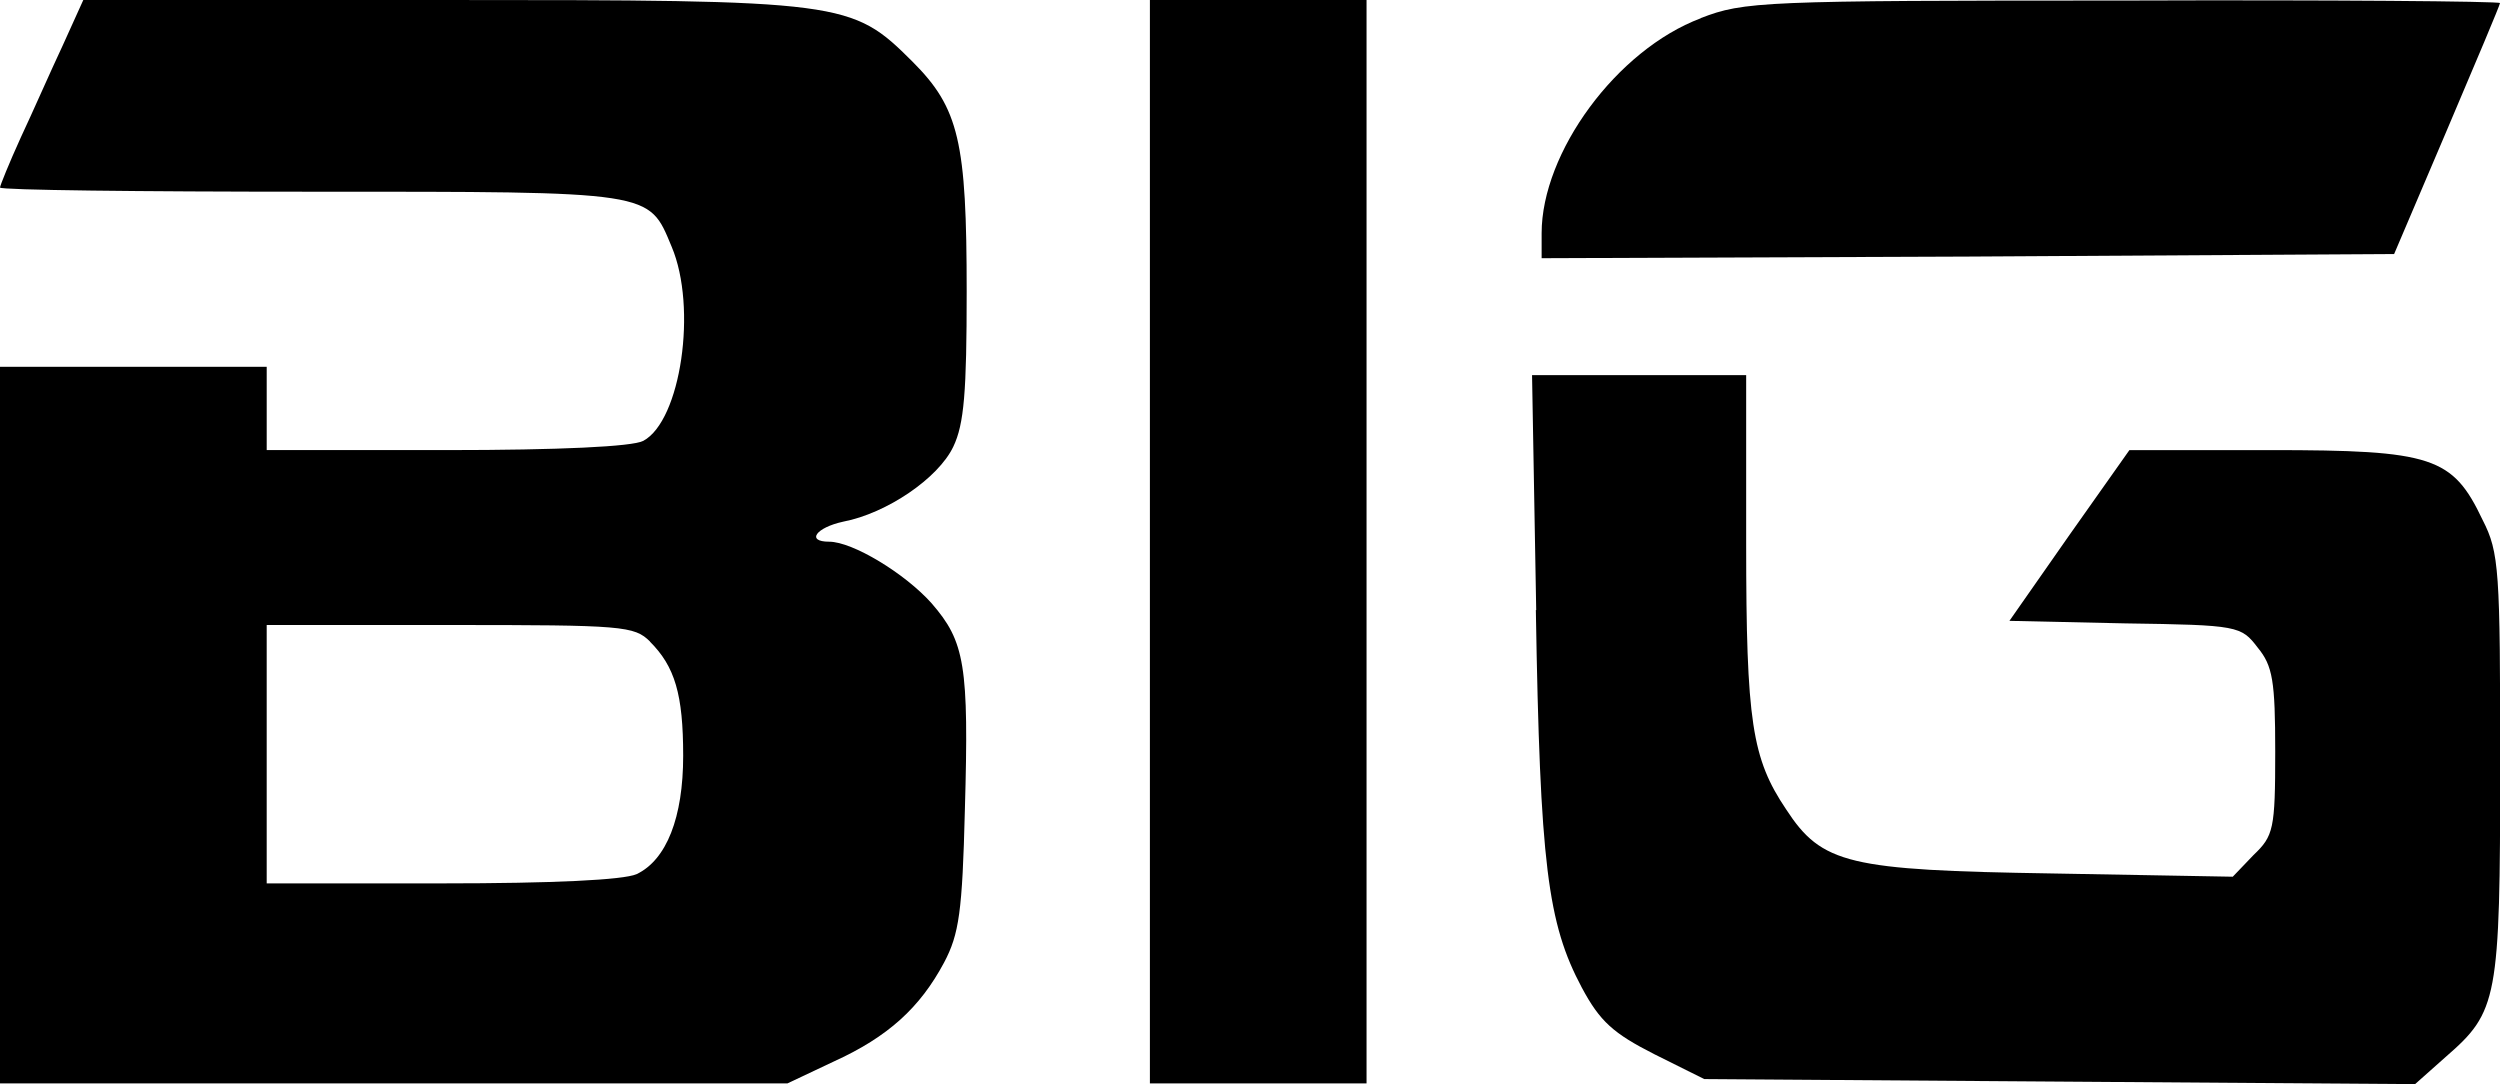
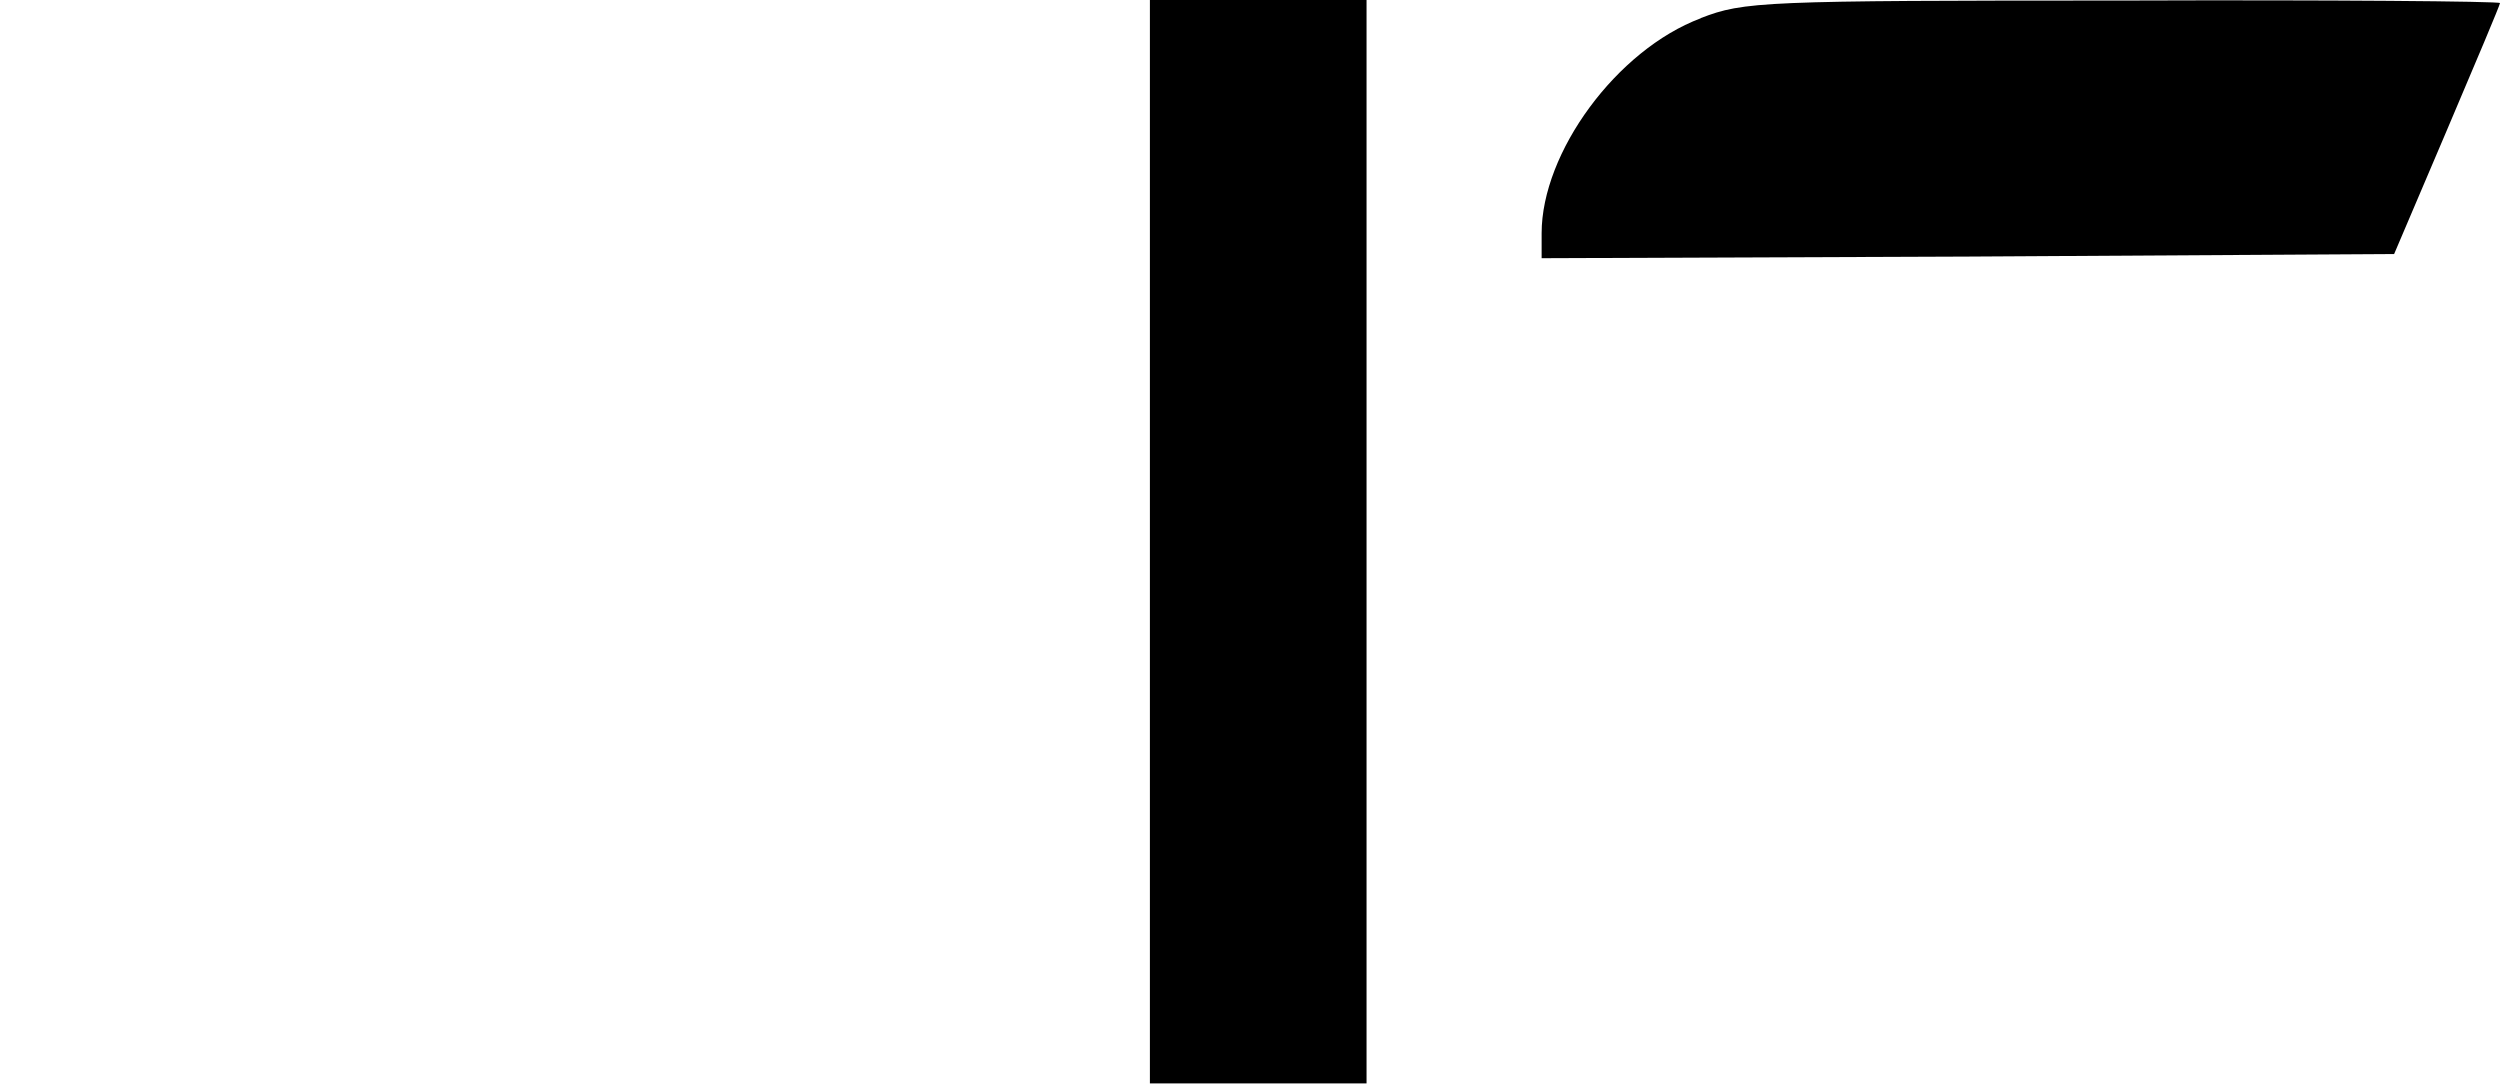
<svg xmlns="http://www.w3.org/2000/svg" id="Calque_1" data-name="Calque 1" viewBox="0 0 138.36 60">
-   <path d="M3.46,2.54c-.65,1.38-1.66,3.69-2.31,5.07-.65,1.43-1.15,2.67-1.15,2.77,0,.14,7.75.23,17.2.23,19.05,0,18.68-.05,19.97,3.04,1.43,3.37.51,9.64-1.57,10.75-.6.32-4.66.51-10.88.51h-9.96v-4.61H0v39.66h43.58l2.54-1.2c3.04-1.38,4.8-3,6.13-5.49.83-1.57,1.01-2.81,1.15-8.44.23-8.02,0-9.32-1.84-11.44-1.48-1.66-4.38-3.41-5.67-3.41s-.74-.78.78-1.11c2.4-.46,5.26-2.4,6.09-4.15.6-1.25.74-3.04.74-8.58,0-8.3-.42-10.15-3-12.73C47.13.05,46.76,0,24.35,0H4.61l-1.15,2.54ZM35.97,35.51c1.38,1.38,1.84,2.91,1.84,6.32s-.92,5.76-2.58,6.55c-.74.32-4.57.51-10.79.51h-9.68v-14.3h10.15c9.59,0,10.19.05,11.07.92Z" />
  <path d="M63.64,29.98v29.98h11.99V0h-11.99v29.98Z" />
  <path d="M94.13,1.01c-4.66,1.75-8.81,7.43-8.81,11.9v1.38l23.57-.09,23.61-.14,2.91-6.83c1.61-3.78,2.95-6.96,2.95-7.06s-9.41-.18-20.85-.14c-20.06,0-20.98.05-23.38.97Z" />
-   <path d="M85,33.76c.23,14.07.65,17.34,2.54,20.89,1.01,1.89,1.75,2.54,4.01,3.69l2.77,1.38,19.65.14,19.69.14,1.71-1.52c2.86-2.49,3-3.14,3-16.14,0-10.79-.05-11.76-.97-13.56-1.66-3.5-2.77-3.87-11.76-3.87h-7.79l-3.32,4.7-3.32,4.75,6.41.14c6.27.09,6.41.14,7.33,1.34.83,1.01.97,1.84.97,5.76,0,4.29-.09,4.66-1.2,5.72l-1.15,1.2-10.01-.18c-11.25-.18-12.73-.51-14.71-3.55-1.89-2.81-2.21-4.84-2.21-14.71v-9.32h-11.85l.23,13.01Z" />
</svg>